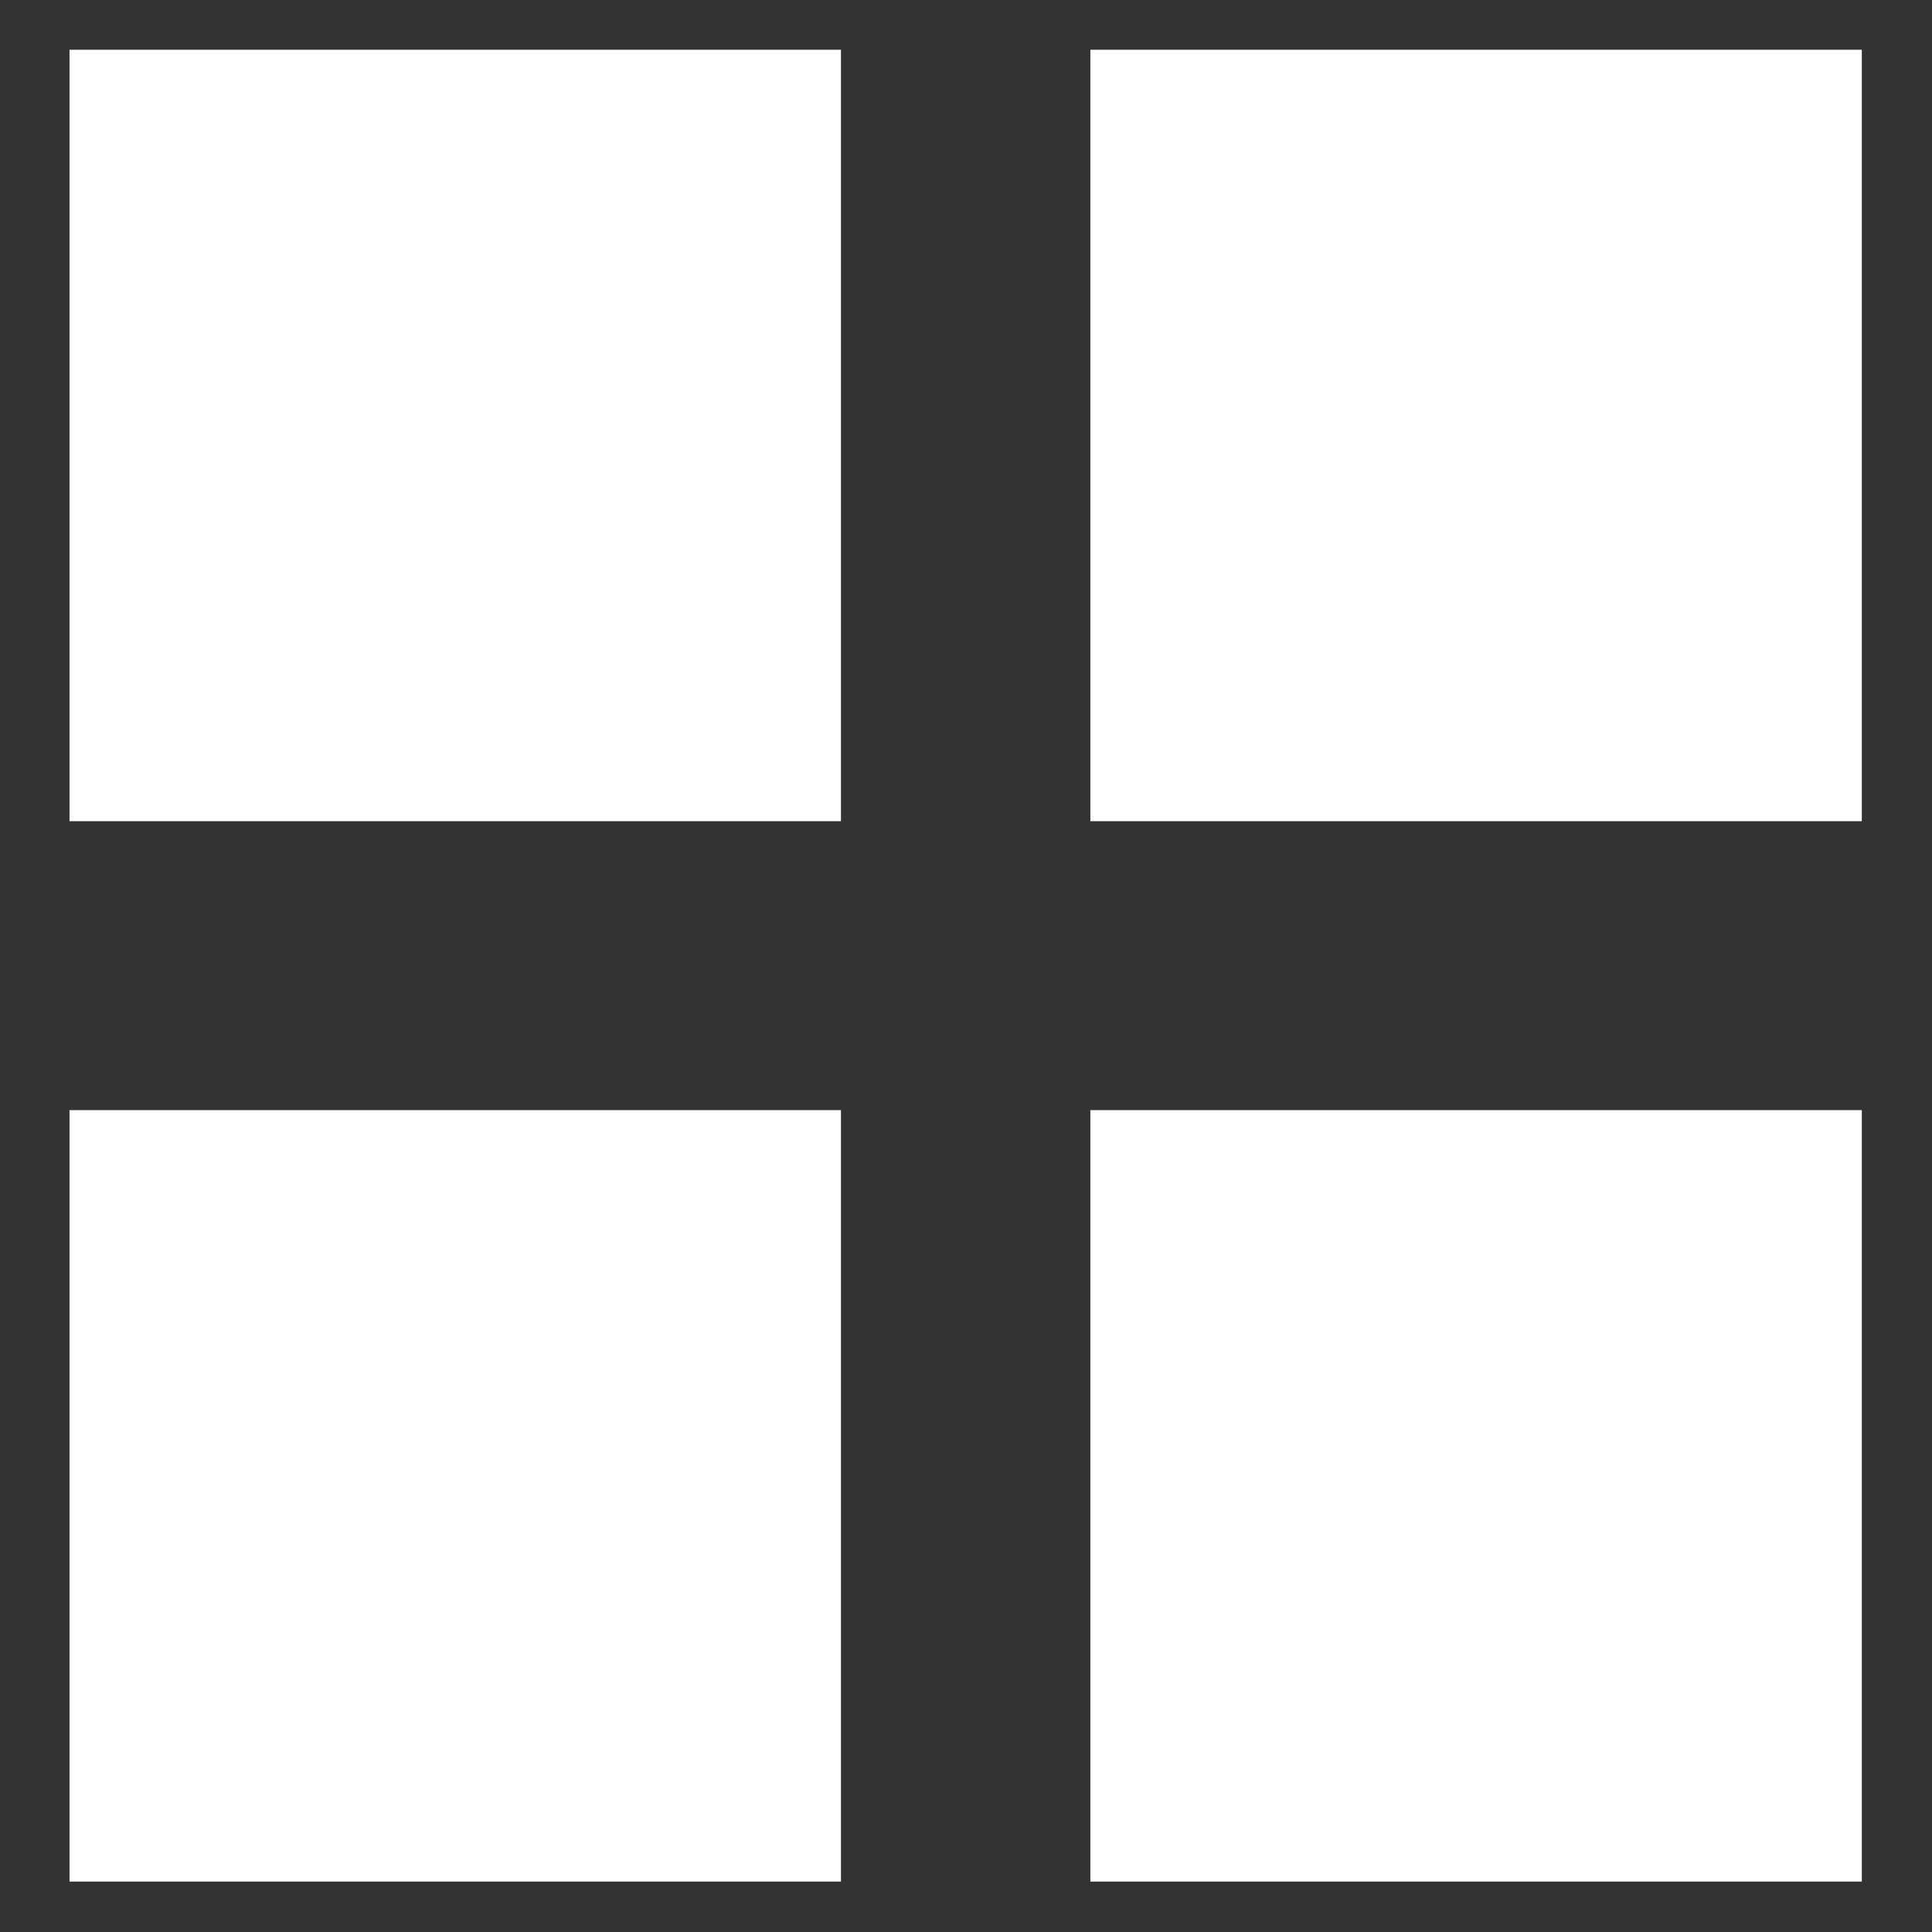
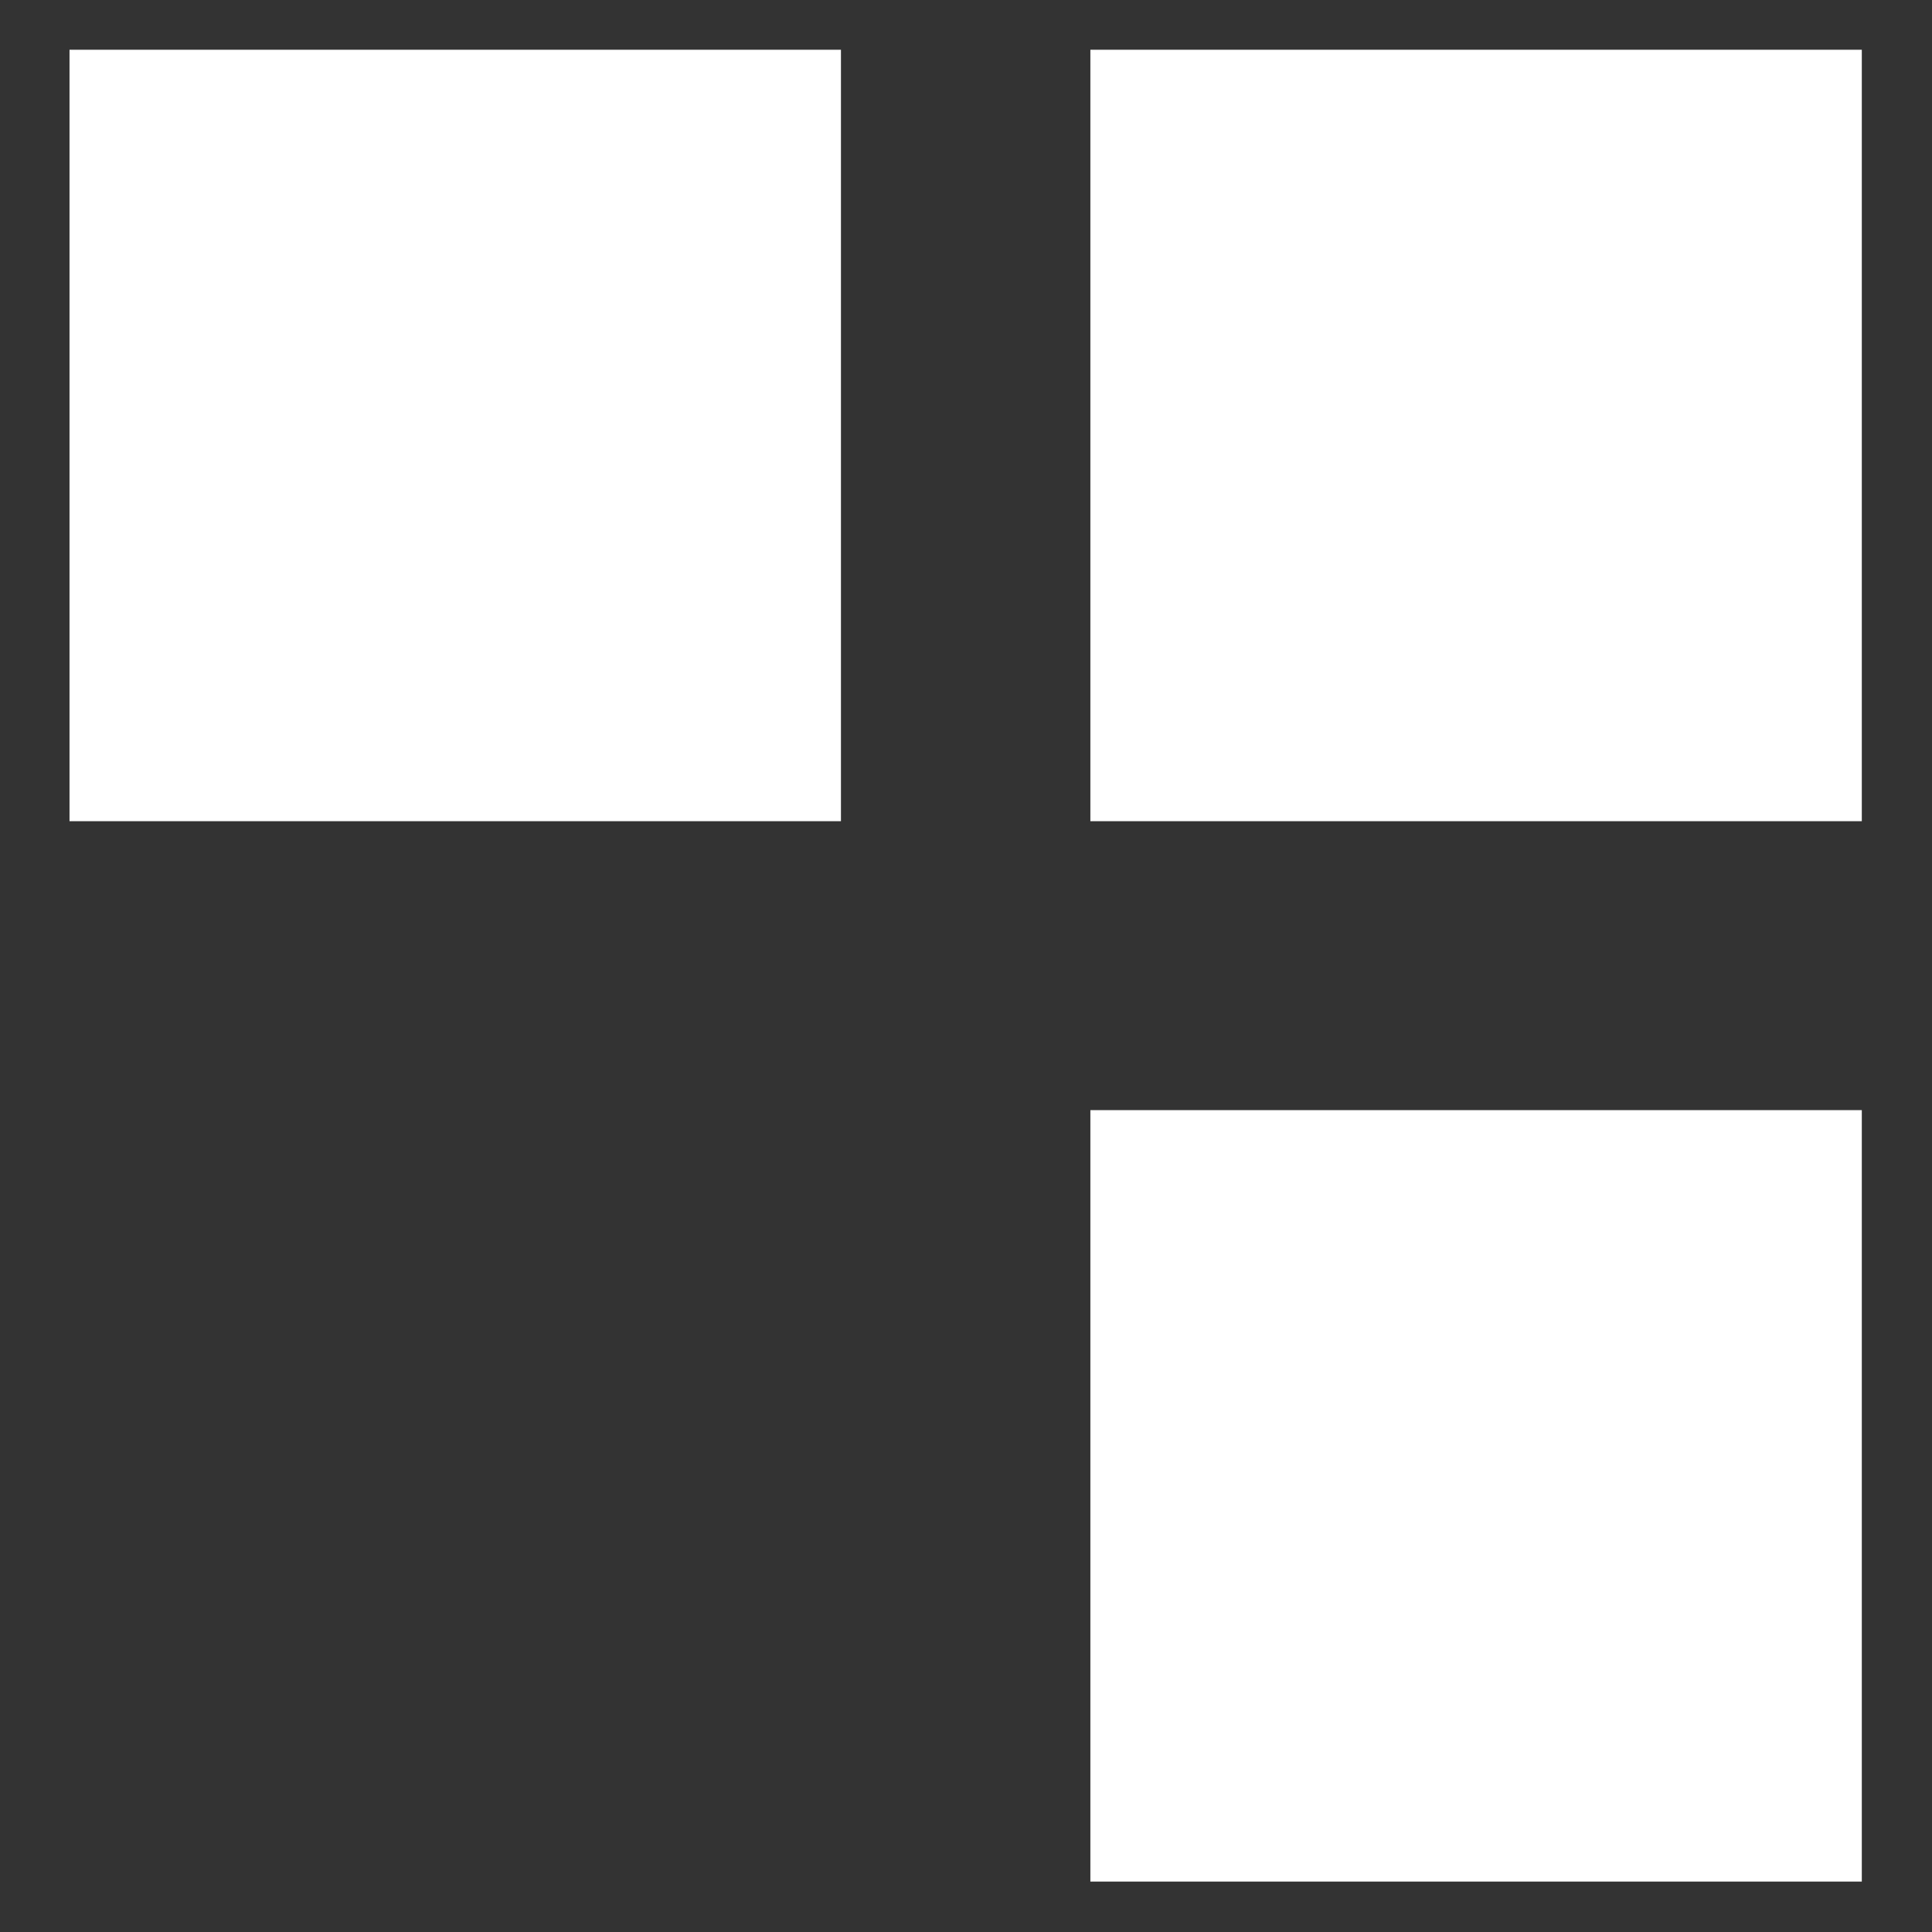
<svg xmlns="http://www.w3.org/2000/svg" id="Слой_1" x="0px" y="0px" viewBox="0 0 283.5 283.5" style="enable-background:new 0 0 283.5 283.5;" xml:space="preserve">
  <rect x="0" y="0" width="283.5" height="283.5" fill="#333333" stroke="none" />
  <style type="text/css"> .st0{fill:#FFFFFF;} </style>
  <g>
    <rect x="10.2" y="7.3" class="st0" width="113.2" height="113.2" />
-     <rect x="10.2" y="162.9" class="st0" width="113.2" height="113.2" />
    <rect x="160" y="7.3" class="st0" width="113.2" height="113.2" />
    <rect x="160" y="162.9" class="st0" width="113.2" height="113.2" />
  </g>
</svg>